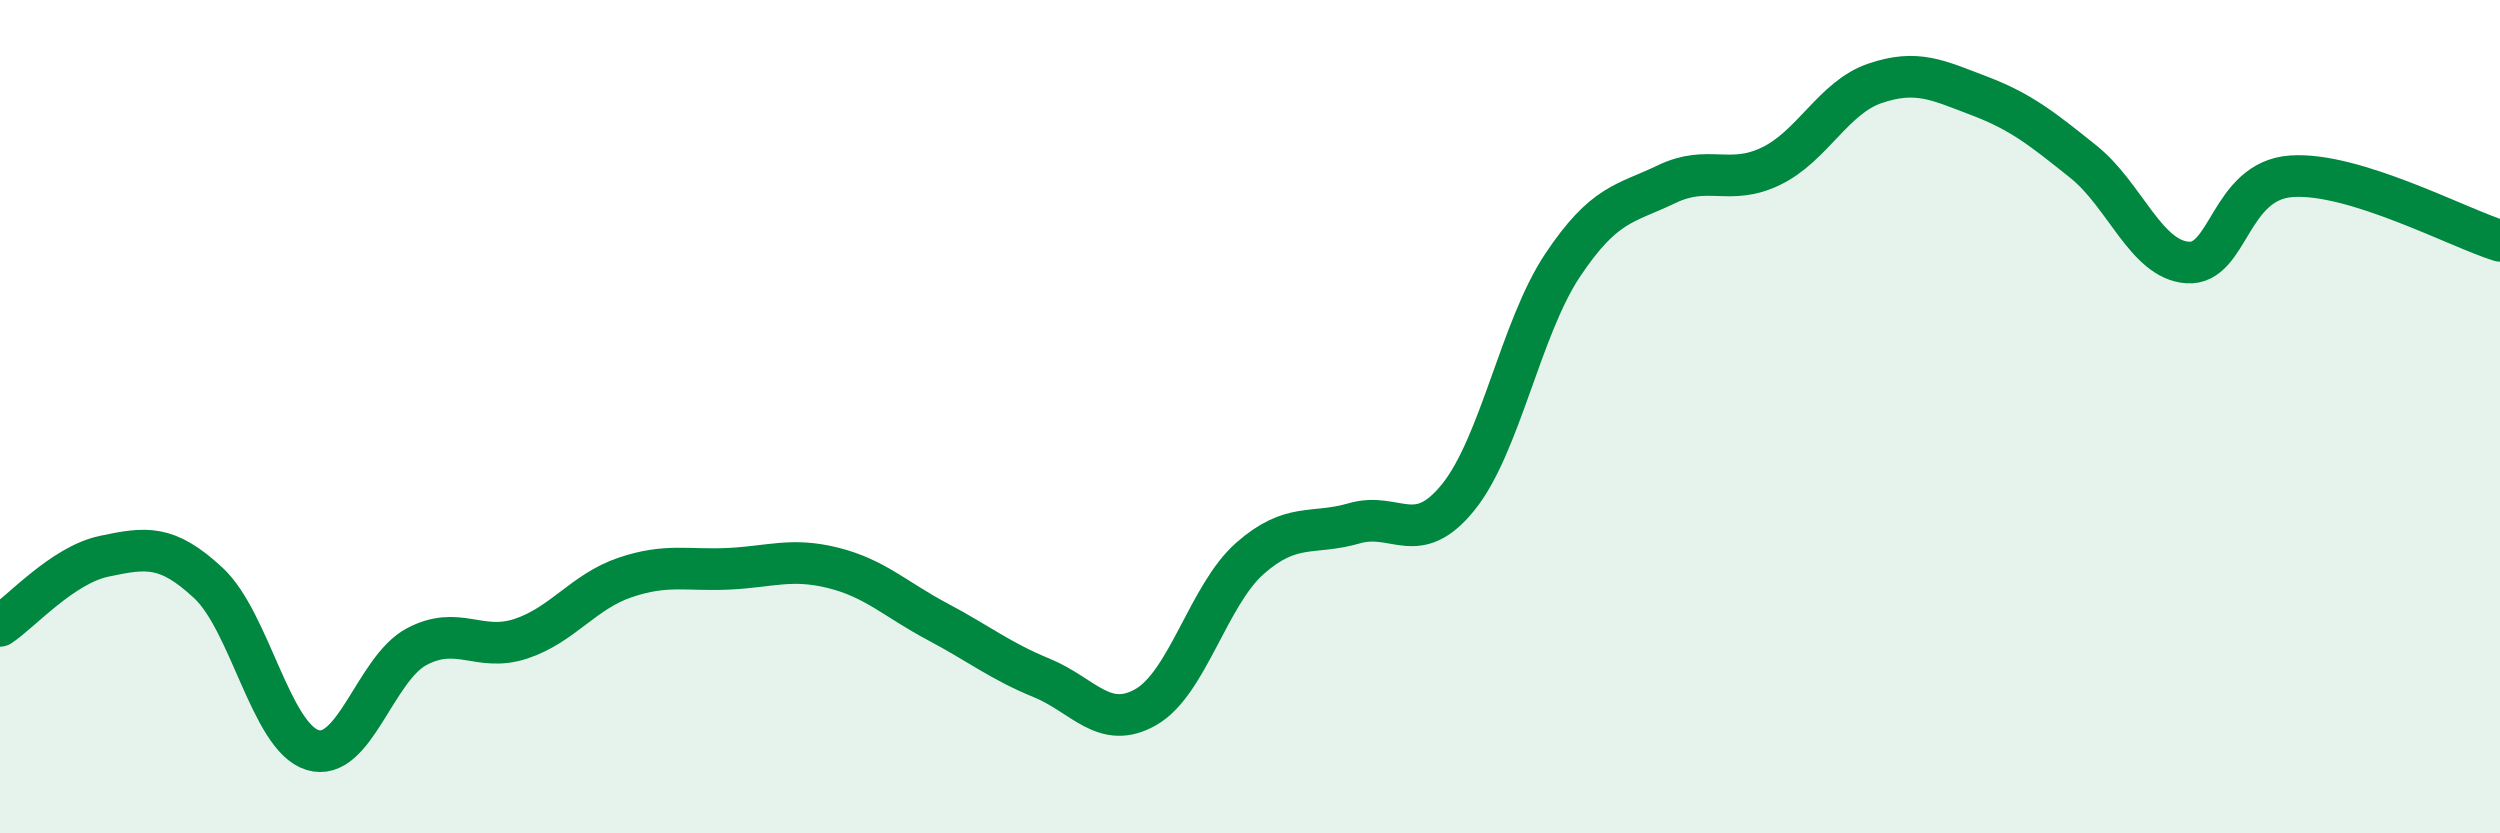
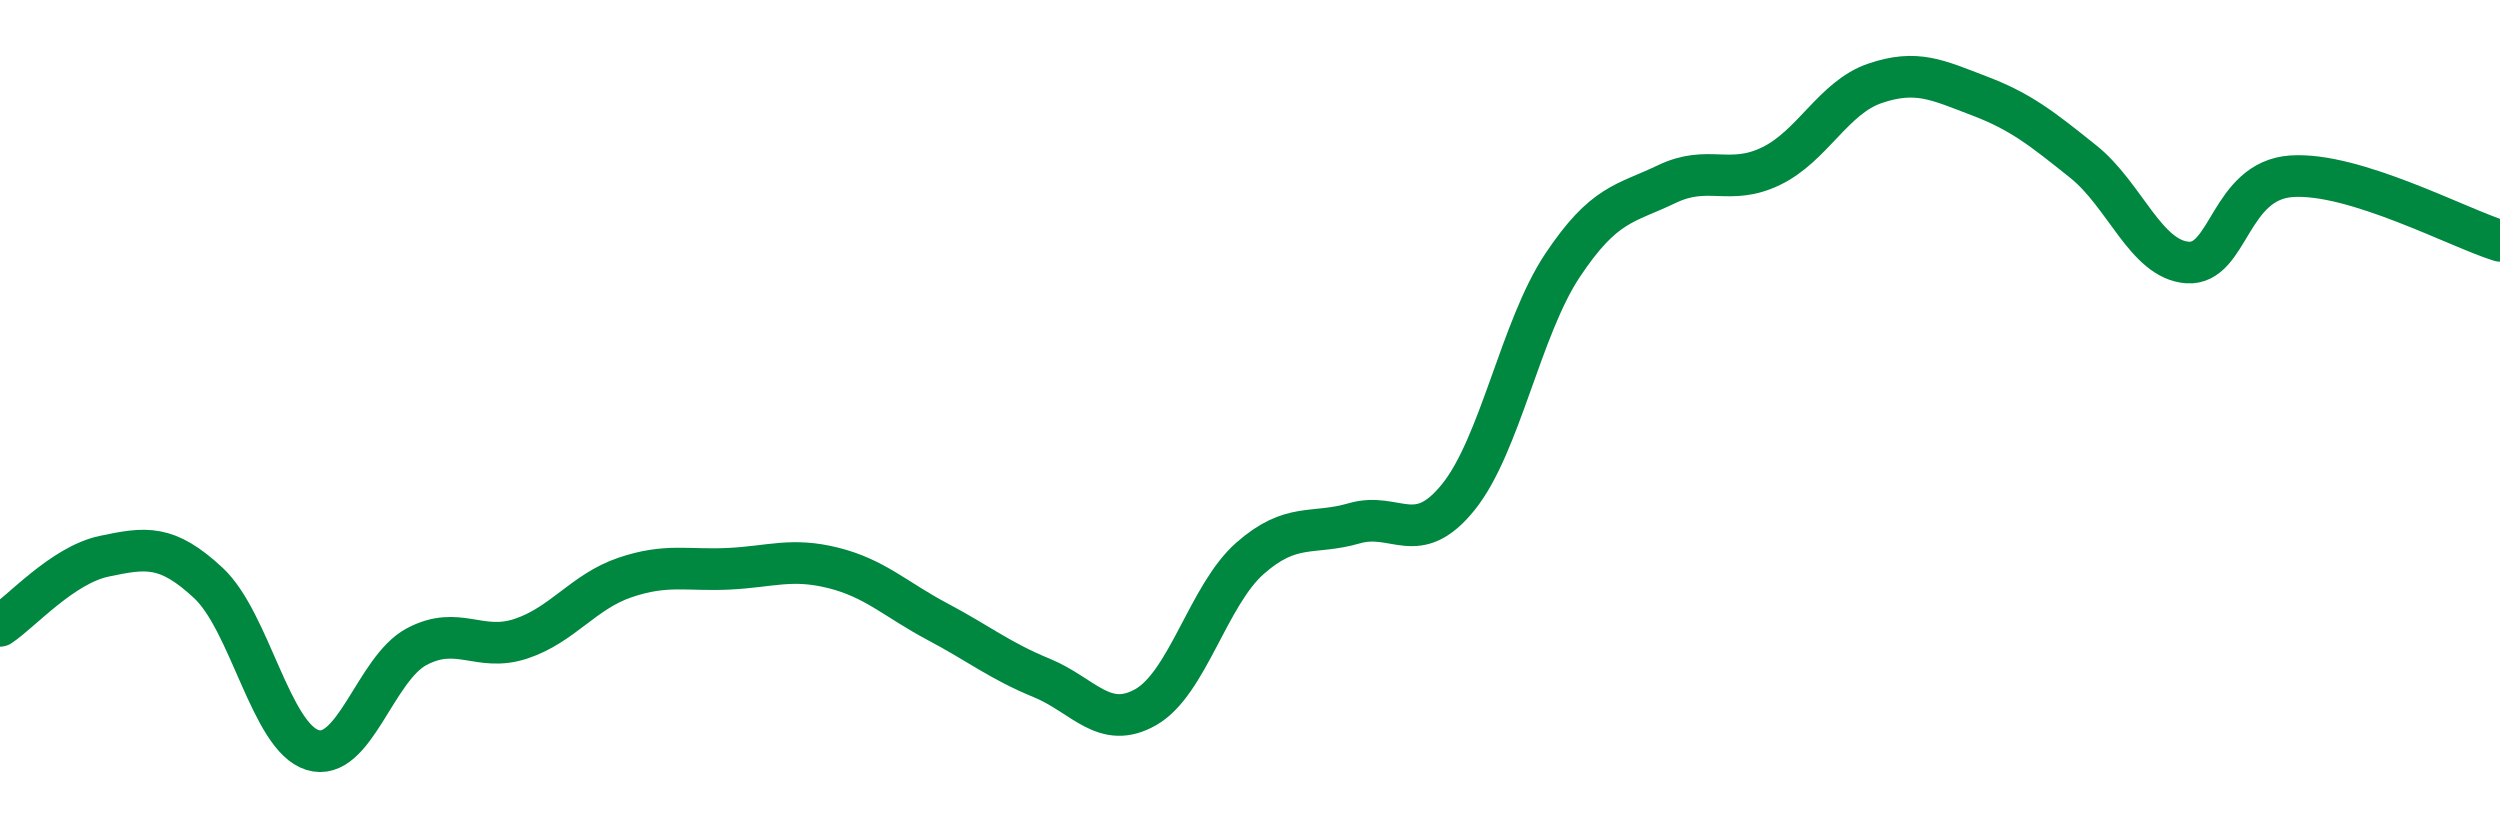
<svg xmlns="http://www.w3.org/2000/svg" width="60" height="20" viewBox="0 0 60 20">
-   <path d="M 0,15.02 C 0.5,14.69 1.5,13.56 2.5,13.35 C 3.5,13.14 4,13.06 5,13.99 C 6,14.92 6.5,17.69 7.5,18 C 8.5,18.31 9,16.05 10,15.52 C 11,14.99 11.5,15.66 12.5,15.33 C 13.5,15 14,14.2 15,13.86 C 16,13.52 16.5,13.7 17.5,13.65 C 18.5,13.6 19,13.38 20,13.63 C 21,13.88 21.5,14.39 22.5,14.92 C 23.5,15.45 24,15.86 25,16.27 C 26,16.68 26.5,17.54 27.5,16.97 C 28.5,16.4 29,14.28 30,13.4 C 31,12.52 31.5,12.85 32.5,12.56 C 33.5,12.27 34,13.17 35,11.93 C 36,10.69 36.5,7.87 37.5,6.37 C 38.5,4.87 39,4.9 40,4.42 C 41,3.94 41.5,4.47 42.5,3.99 C 43.5,3.51 44,2.34 45,2 C 46,1.66 46.5,1.92 47.5,2.3 C 48.5,2.68 49,3.08 50,3.88 C 51,4.68 51.5,6.23 52.5,6.3 C 53.5,6.37 53.5,4.33 55,4.23 C 56.5,4.13 59,5.47 60,5.78L60 20L0 20Z" fill="#008740" opacity="0.1" stroke-linecap="round" stroke-linejoin="round" />
  <path d="M 0,15.02 C 0.5,14.69 1.5,13.56 2.5,13.35 C 3.5,13.14 4,13.06 5,13.99 C 6,14.92 6.5,17.69 7.5,18 C 8.5,18.31 9,16.05 10,15.52 C 11,14.99 11.5,15.66 12.5,15.33 C 13.5,15 14,14.2 15,13.86 C 16,13.52 16.5,13.7 17.5,13.65 C 18.5,13.6 19,13.38 20,13.63 C 21,13.88 21.5,14.39 22.5,14.92 C 23.5,15.45 24,15.86 25,16.27 C 26,16.68 26.5,17.54 27.5,16.97 C 28.5,16.4 29,14.28 30,13.4 C 31,12.52 31.5,12.85 32.5,12.56 C 33.5,12.27 34,13.17 35,11.93 C 36,10.69 36.5,7.87 37.5,6.37 C 38.5,4.87 39,4.9 40,4.42 C 41,3.94 41.5,4.47 42.5,3.99 C 43.5,3.51 44,2.34 45,2 C 46,1.66 46.5,1.92 47.5,2.3 C 48.5,2.68 49,3.08 50,3.88 C 51,4.68 51.5,6.23 52.5,6.3 C 53.5,6.37 53.5,4.33 55,4.23 C 56.5,4.13 59,5.47 60,5.78" stroke="#008740" stroke-width="1" fill="none" stroke-linecap="round" stroke-linejoin="round" />
</svg>